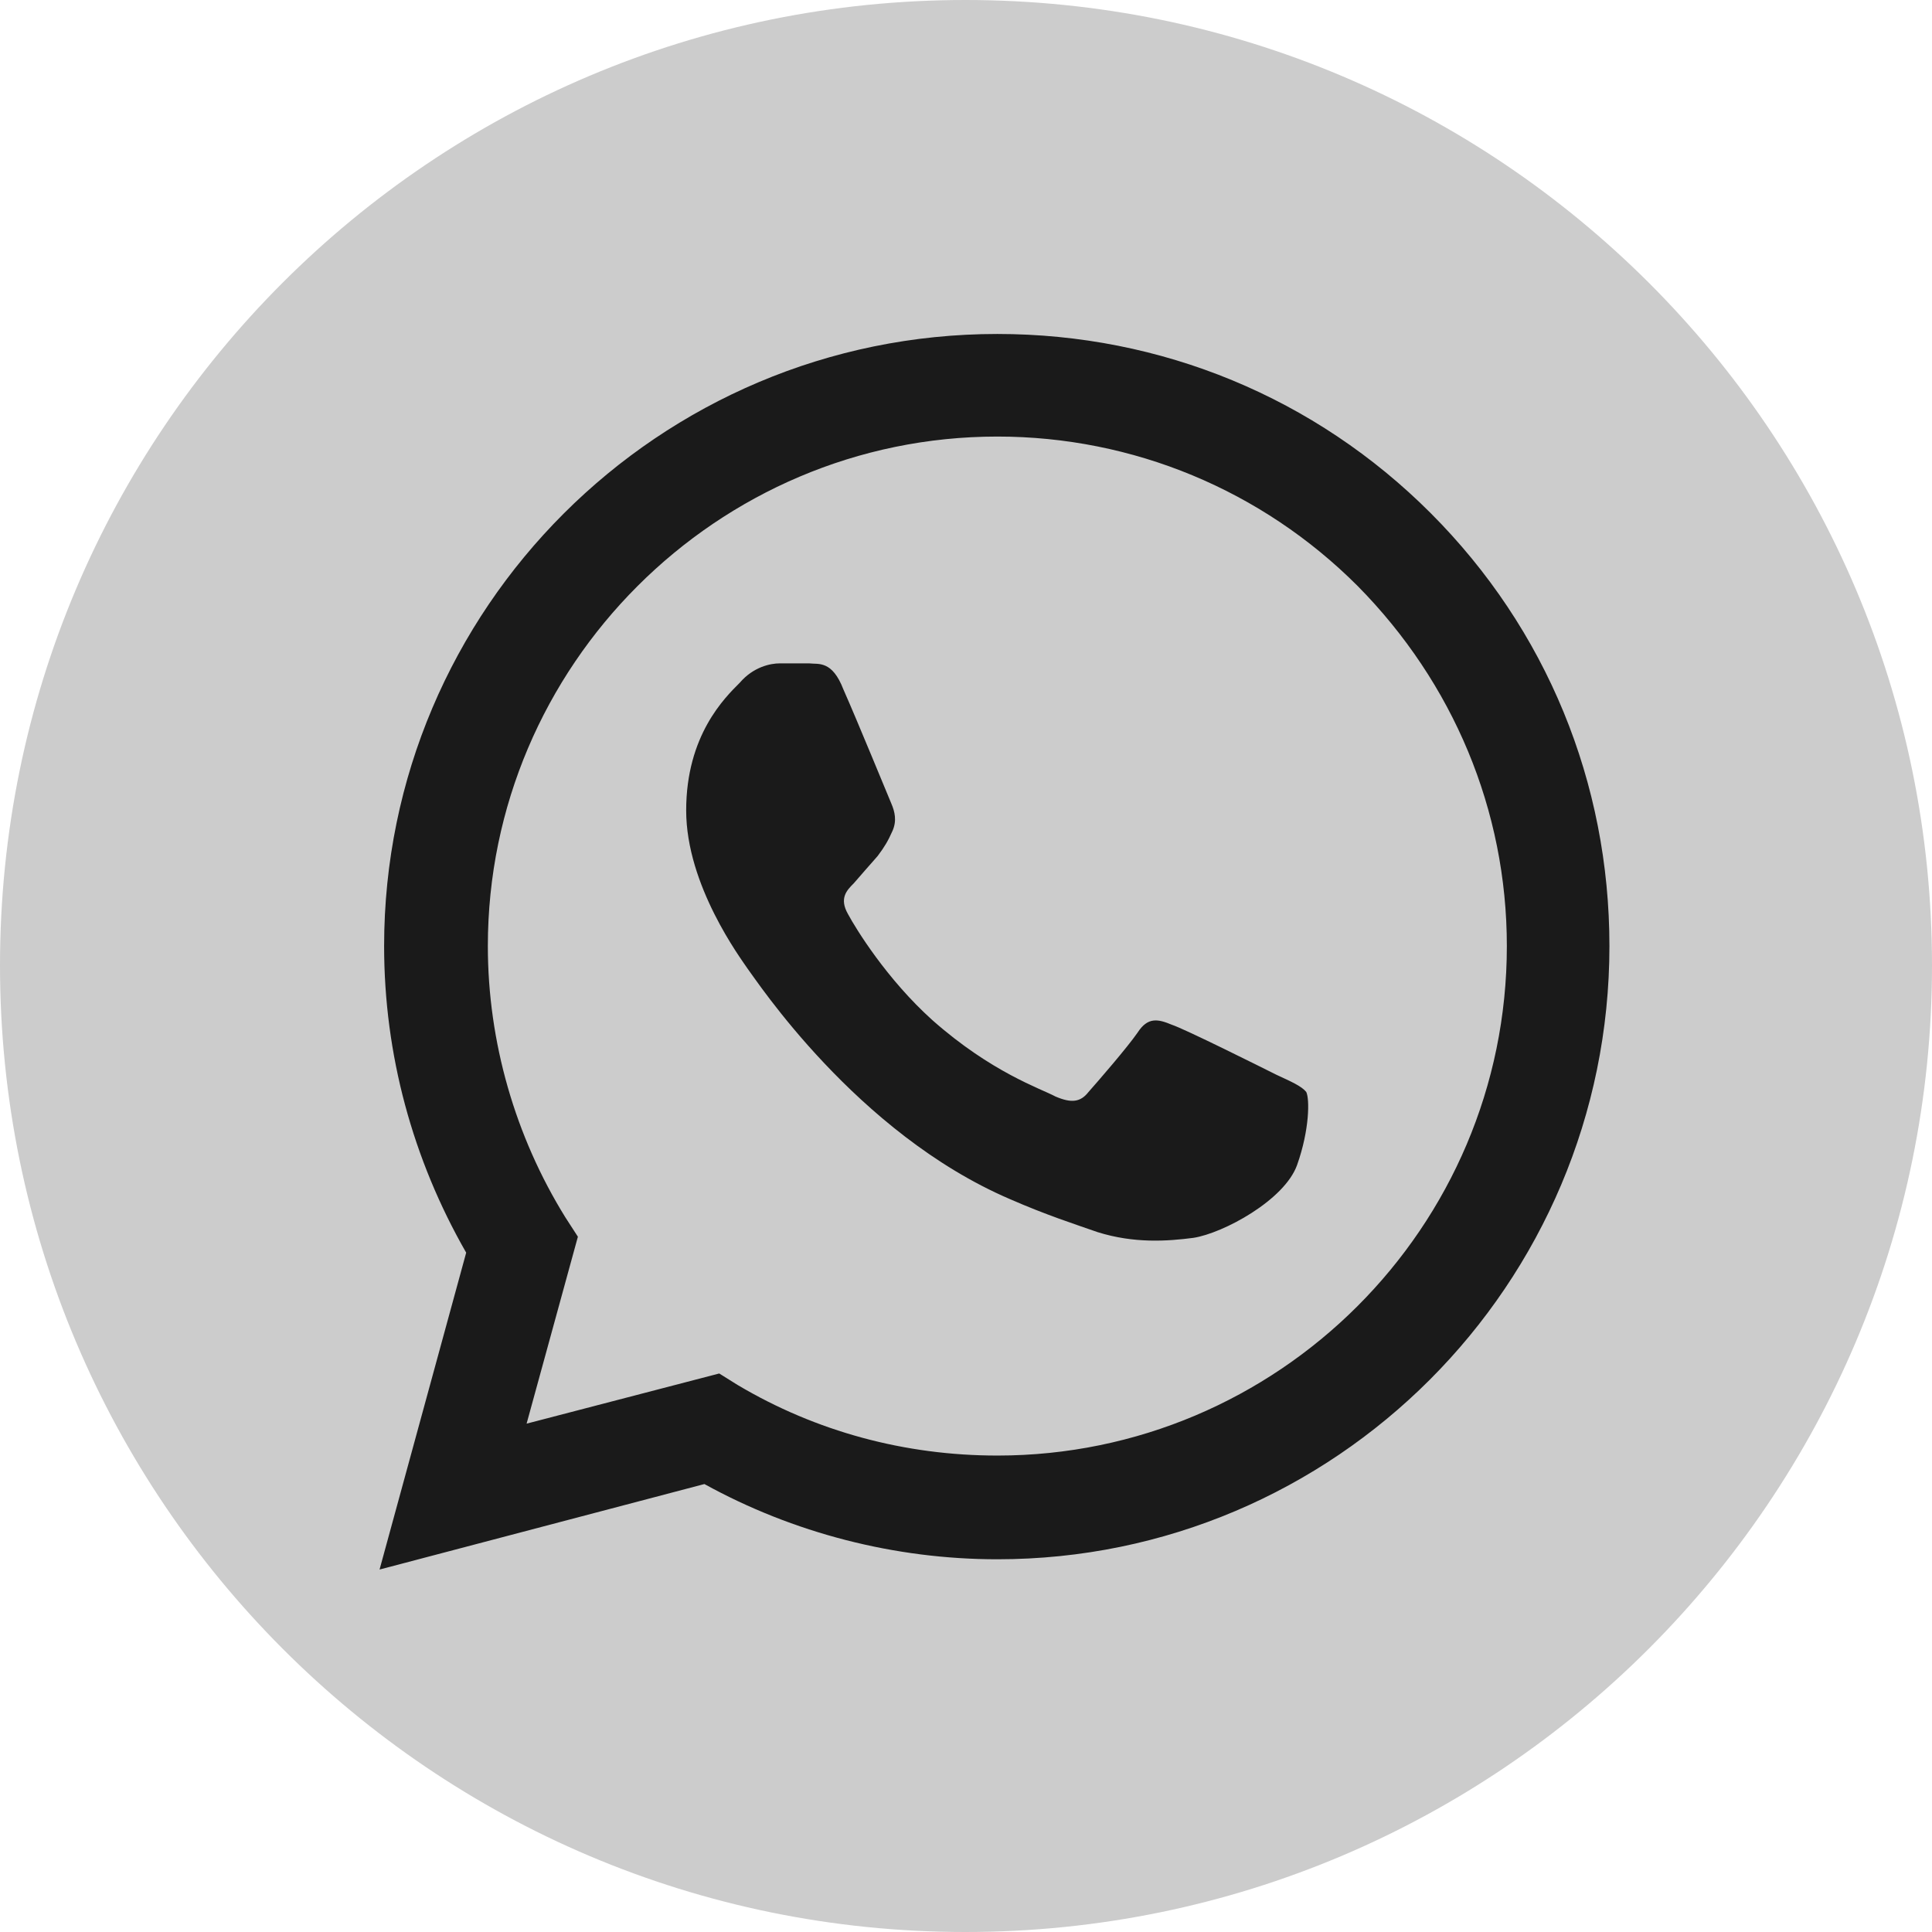
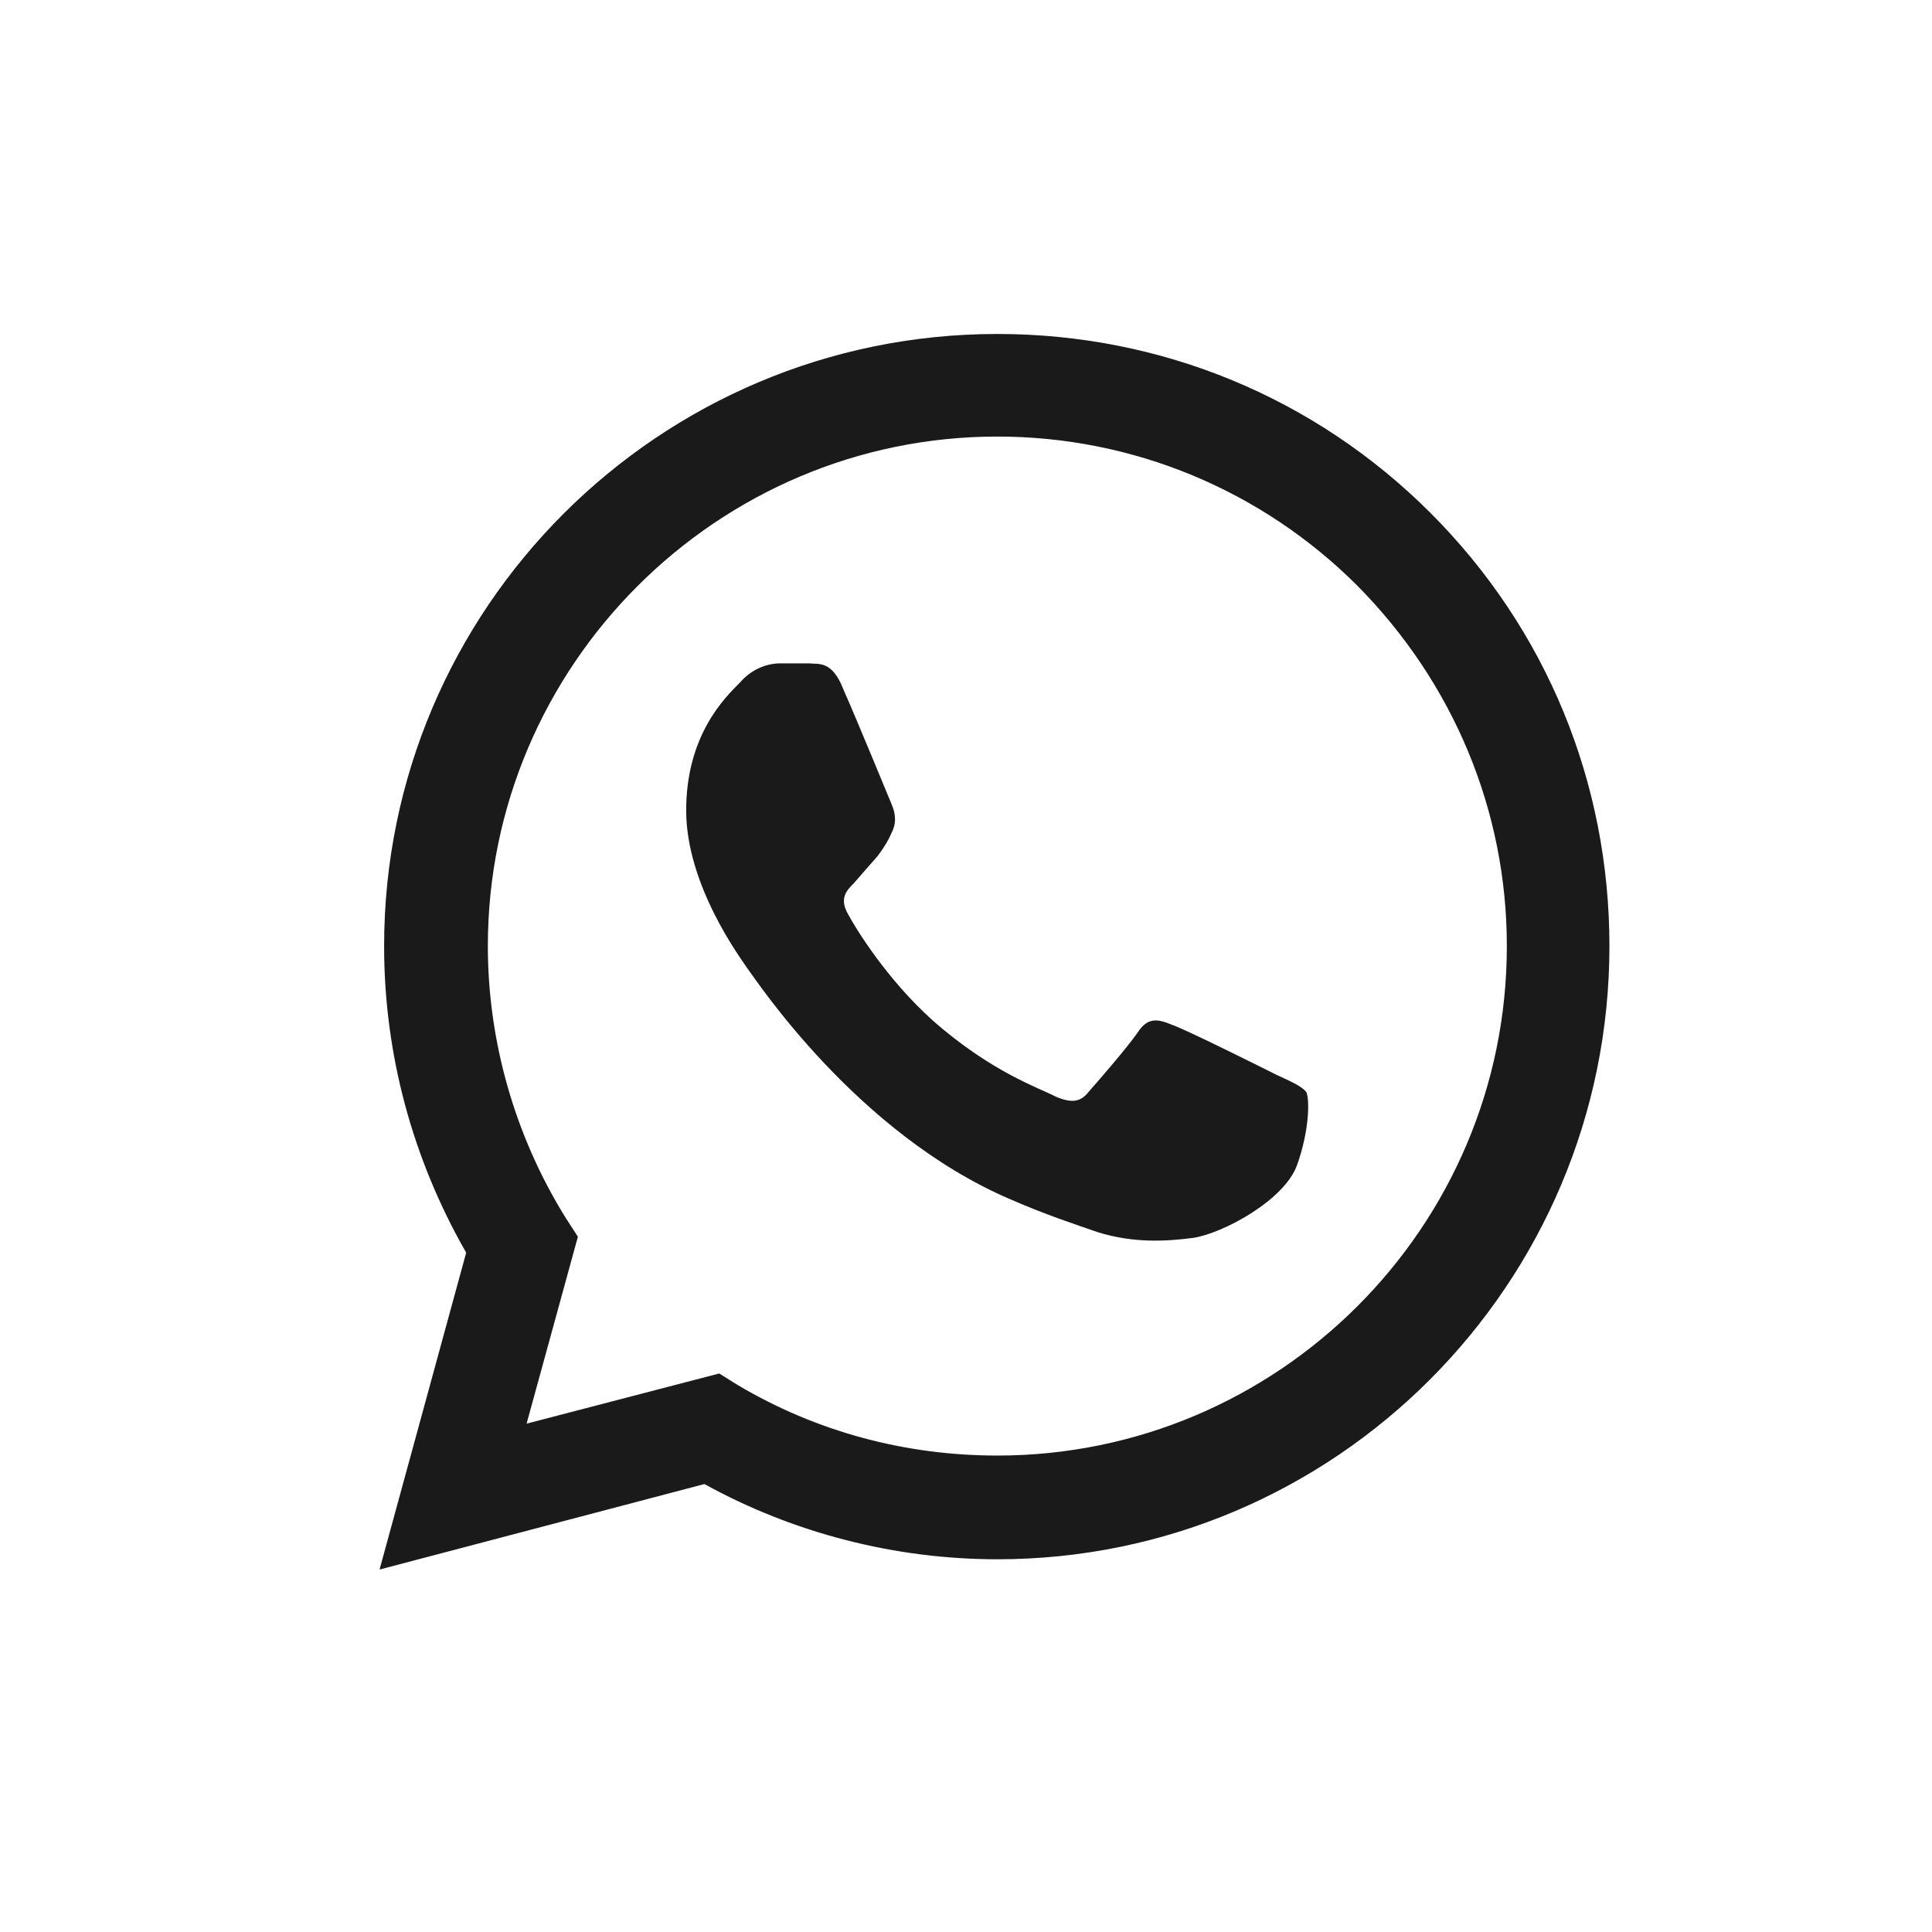
<svg xmlns="http://www.w3.org/2000/svg" xml:space="preserve" width="563px" height="563px" version="1.1" style="shape-rendering:geometricPrecision; text-rendering:geometricPrecision; image-rendering:optimizeQuality; fill-rule:evenodd; clip-rule:evenodd" viewBox="0 0 16.95 16.95">
  <defs>
    <style type="text/css">
   
    .fil1 {fill:#1A1A1A}
    .fil0 {fill:#CCCCCC;fill-rule:nonzero}
   
  </style>
  </defs>
  <g id="Camada_x0020_1">
    <g id="_396517863120">
-       <path class="fil0" d="M16.95 8.47c0,4.68 -3.8,8.48 -8.48,8.48 -4.68,0 -8.47,-3.8 -8.47,-8.48 0,-4.68 3.79,-8.47 8.47,-8.47 4.68,0 8.48,3.79 8.48,8.47z" />
      <g>
        <g>
          <g>
            <path class="fil1" d="M12.55 4.5c-1.01,-1.01 -2.36,-1.57 -3.8,-1.57 -2.97,0 -5.38,2.41 -5.38,5.37 0,0.95 0.25,1.87 0.72,2.69l-0.76 2.78 2.85 -0.75c0.78,0.43 1.67,0.66 2.57,0.66l0 0c0,0 0,0 0,0 2.96,0 5.37,-2.41 5.37,-5.38 0,-1.43 -0.55,-2.78 -1.57,-3.8zm-3.8 8.27l0 0 0 0c-0.81,0 -1.59,-0.21 -2.28,-0.62l-0.16 -0.1 -1.69 0.44 0.45 -1.64 -0.11 -0.17c-0.44,-0.71 -0.68,-1.54 -0.68,-2.38 0,-2.46 2.01,-4.47 4.47,-4.47 1.19,0 2.32,0.47 3.16,1.31 0.84,0.85 1.31,1.97 1.31,3.16 0,2.47 -2.01,4.47 -4.47,4.47zm2.45 -3.34l0 0c-0.14,-0.07 -0.8,-0.4 -0.92,-0.44 -0.12,-0.05 -0.21,-0.07 -0.3,0.07 -0.09,0.13 -0.35,0.43 -0.43,0.52 -0.07,0.09 -0.15,0.1 -0.29,0.04 -0.13,-0.07 -0.56,-0.21 -1.08,-0.67 -0.4,-0.36 -0.67,-0.8 -0.74,-0.93 -0.08,-0.14 -0.01,-0.21 0.05,-0.27 0.06,-0.07 0.14,-0.16 0.21,-0.24 0.06,-0.08 0.09,-0.13 0.13,-0.22 0.04,-0.09 0.02,-0.17 -0.01,-0.24 -0.03,-0.07 -0.3,-0.73 -0.42,-1 -0.1,-0.26 -0.22,-0.22 -0.3,-0.23 -0.08,0 -0.17,0 -0.26,0 -0.08,0 -0.23,0.03 -0.35,0.17 -0.13,0.13 -0.47,0.46 -0.47,1.12 0,0.66 0.48,1.3 0.54,1.39 0.07,0.09 0.95,1.44 2.3,2.02 0.32,0.14 0.57,0.22 0.77,0.29 0.32,0.1 0.61,0.08 0.84,0.05 0.26,-0.04 0.8,-0.33 0.91,-0.64 0.11,-0.31 0.11,-0.58 0.08,-0.64 -0.04,-0.05 -0.13,-0.09 -0.26,-0.15z" />
          </g>
        </g>
      </g>
    </g>
  </g>
</svg>